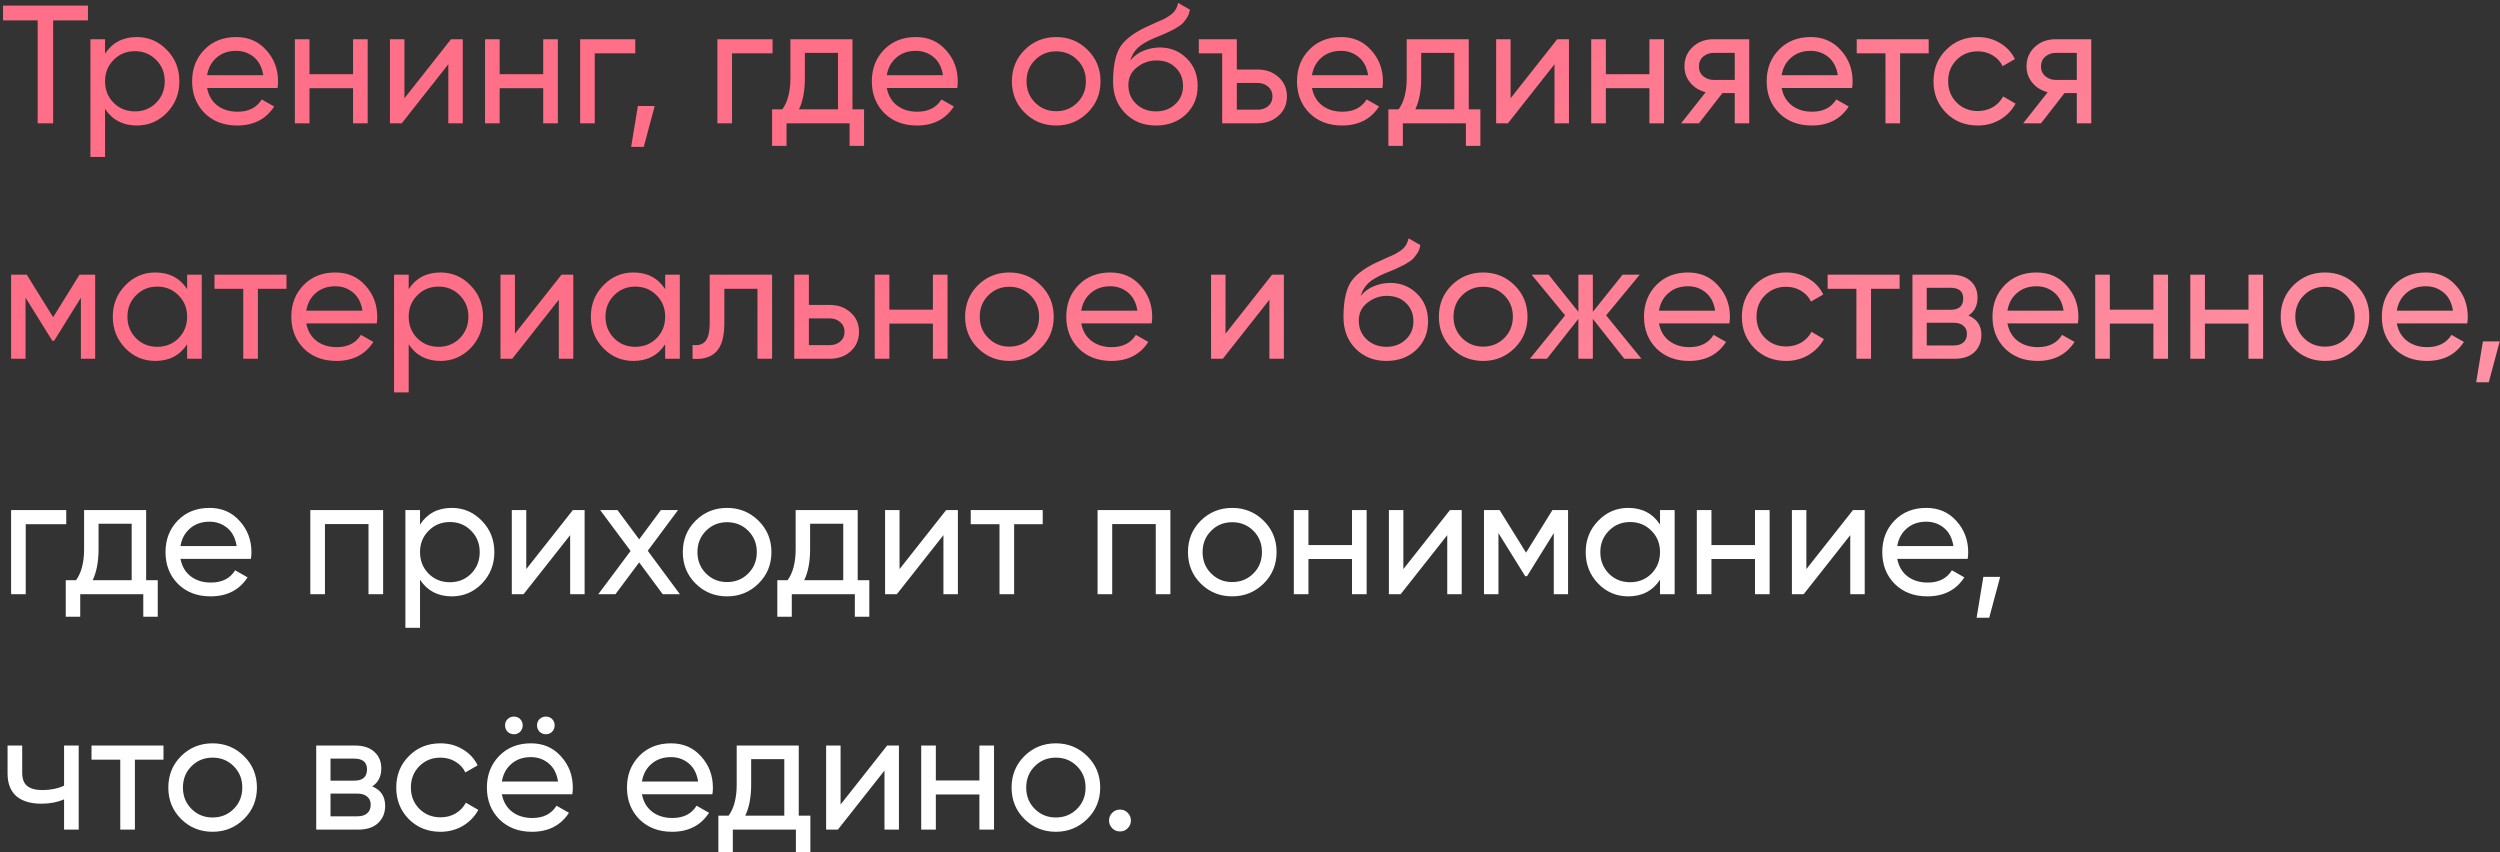
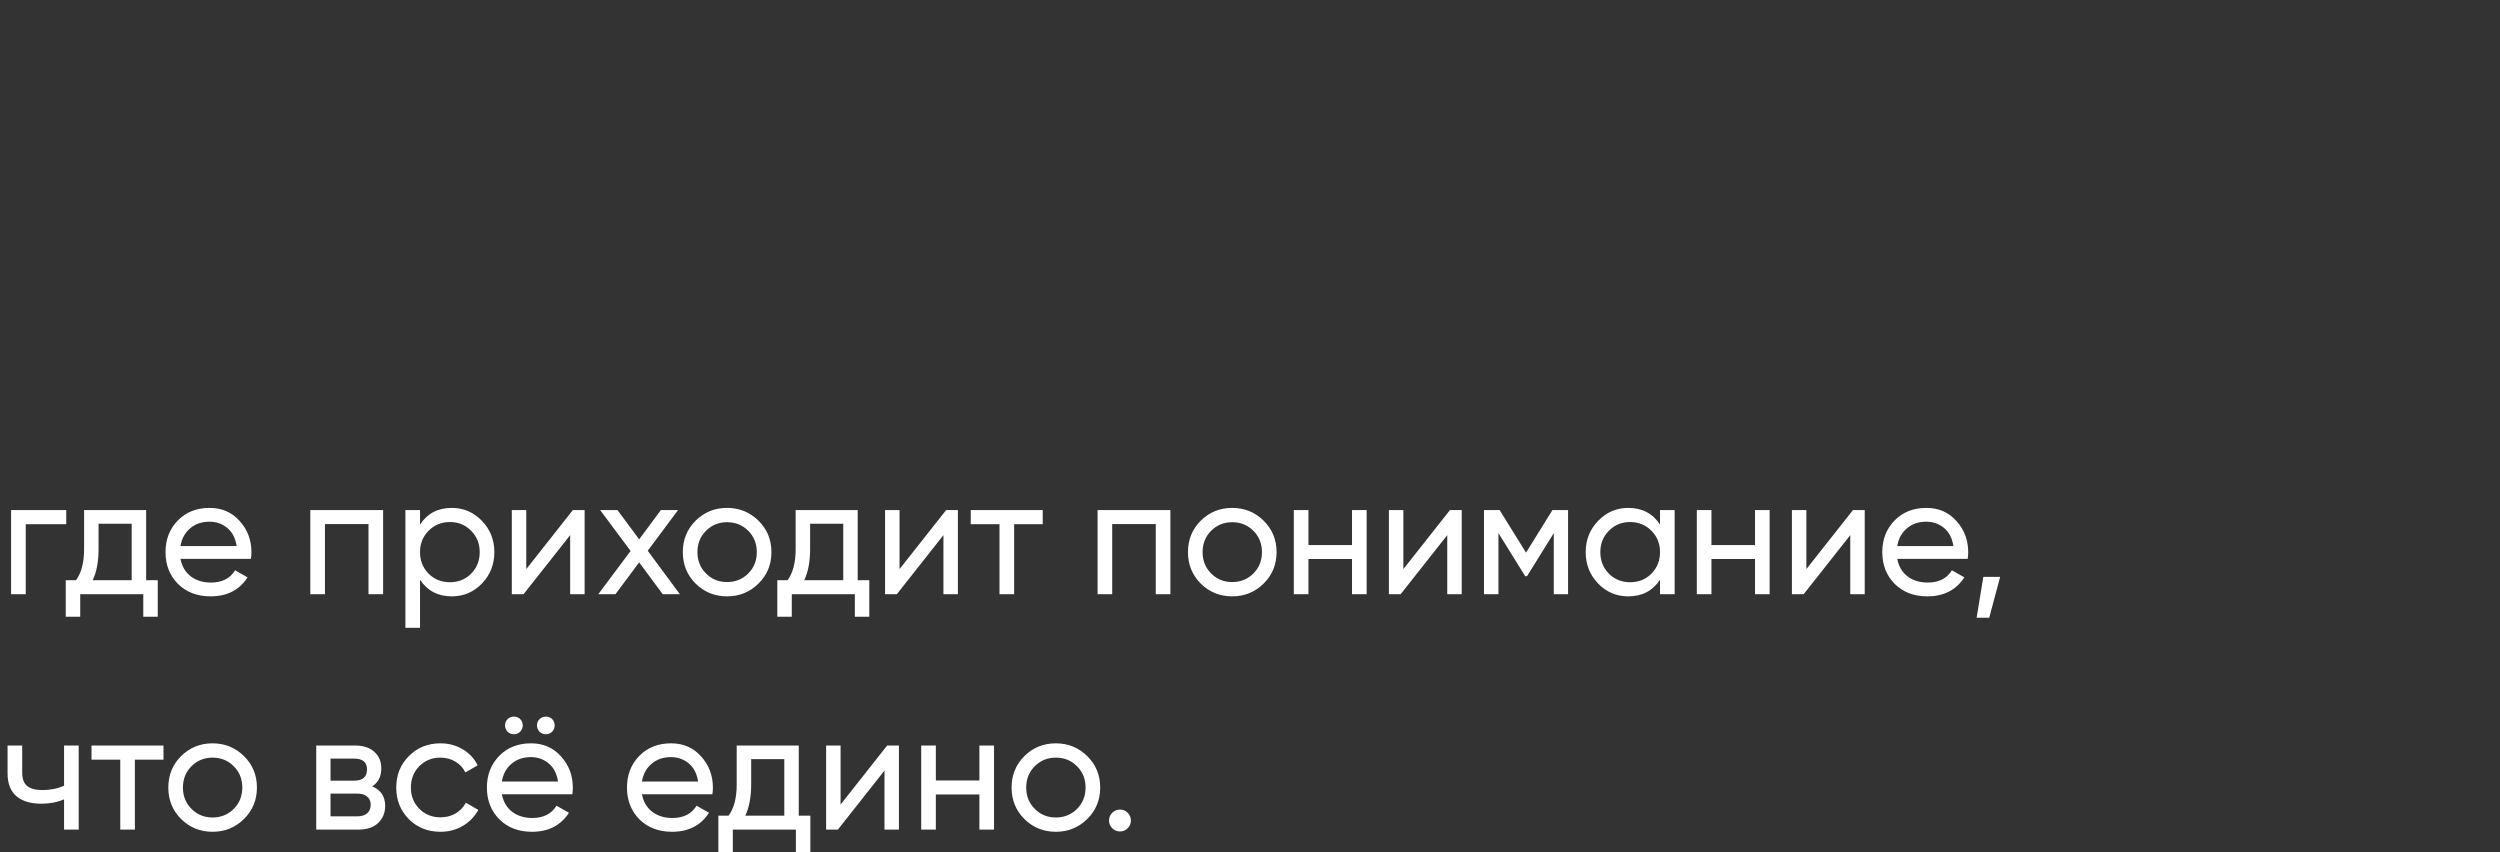
<svg xmlns="http://www.w3.org/2000/svg" width="223" height="76" viewBox="0 0 223 76" fill="none">
  <rect x="0" y="0" width="223" height="76" fill="#333333" stroke="none" />
-   <path d="M7.845 0.5V1.82H4.74V11H3.36V1.82H0.27V0.5H7.845ZM12.205 3.305C13.255 3.305 14.15 3.69 14.89 4.46C15.63 5.22 16 6.15 16 7.25C16 8.35 15.63 9.285 14.89 10.055C14.15 10.815 13.255 11.195 12.205 11.195C10.965 11.195 10.02 10.7 9.37 9.71V14H8.065V3.5H9.37V4.79C10.02 3.8 10.965 3.305 12.205 3.305ZM12.04 9.935C12.79 9.935 13.42 9.68 13.93 9.17C14.44 8.65 14.695 8.01 14.695 7.25C14.695 6.49 14.44 5.855 13.93 5.345C13.42 4.825 12.79 4.565 12.04 4.565C11.28 4.565 10.645 4.825 10.135 5.345C9.625 5.855 9.37 6.49 9.37 7.25C9.37 8.01 9.625 8.65 10.135 9.17C10.645 9.68 11.28 9.935 12.04 9.935ZM18.472 7.85C18.602 8.52 18.907 9.04 19.387 9.41C19.877 9.78 20.477 9.965 21.187 9.965C22.177 9.965 22.897 9.6 23.347 8.87L24.457 9.5C23.727 10.63 22.627 11.195 21.157 11.195C19.967 11.195 18.997 10.825 18.247 10.085C17.507 9.335 17.137 8.39 17.137 7.25C17.137 6.12 17.502 5.18 18.232 4.43C18.962 3.68 19.907 3.305 21.067 3.305C22.167 3.305 23.062 3.695 23.752 4.475C24.452 5.245 24.802 6.175 24.802 7.265C24.802 7.455 24.787 7.65 24.757 7.85H18.472ZM21.067 4.535C20.367 4.535 19.787 4.735 19.327 5.135C18.867 5.525 18.582 6.05 18.472 6.71H23.482C23.372 6 23.092 5.46 22.642 5.09C22.192 4.72 21.667 4.535 21.067 4.535ZM31.492 3.5H32.797V11H31.492V7.865H27.608V11H26.302V3.5H27.608V6.62H31.492V3.5ZM40.229 3.5H41.279V11H39.989V5.735L35.834 11H34.784V3.5H36.074V8.765L40.229 3.5ZM48.455 3.5H49.76V11H48.455V7.865H44.57V11H43.265V3.5H44.57V6.62H48.455V3.5ZM56.667 3.5V4.76H53.052V11H51.747V3.5H56.667ZM58.399 9.455L57.424 13.1H56.299L56.899 9.455H58.399ZM68.913 3.5V4.76H65.298V11H63.993V3.5H68.913ZM76.039 9.755H77.074V13.01H75.784V11H70.159V13.01H68.869V9.755H69.784C70.264 9.095 70.504 8.17 70.504 6.98V3.5H76.039V9.755ZM71.269 9.755H74.749V4.715H71.794V6.98C71.794 8.1 71.619 9.025 71.269 9.755ZM79.102 7.85C79.232 8.52 79.537 9.04 80.017 9.41C80.507 9.78 81.107 9.965 81.817 9.965C82.807 9.965 83.527 9.6 83.977 8.87L85.087 9.5C84.357 10.63 83.257 11.195 81.787 11.195C80.597 11.195 79.627 10.825 78.877 10.085C78.137 9.335 77.767 8.39 77.767 7.25C77.767 6.12 78.132 5.18 78.862 4.43C79.592 3.68 80.537 3.305 81.697 3.305C82.797 3.305 83.692 3.695 84.382 4.475C85.082 5.245 85.432 6.175 85.432 7.265C85.432 7.455 85.417 7.65 85.387 7.85H79.102ZM81.697 4.535C80.997 4.535 80.417 4.735 79.957 5.135C79.497 5.525 79.212 6.05 79.102 6.71H84.112C84.002 6 83.722 5.46 83.272 5.09C82.822 4.72 82.297 4.535 81.697 4.535ZM97.012 10.055C96.242 10.815 95.307 11.195 94.207 11.195C93.107 11.195 92.172 10.815 91.402 10.055C90.642 9.295 90.262 8.36 90.262 7.25C90.262 6.14 90.642 5.205 91.402 4.445C92.172 3.685 93.107 3.305 94.207 3.305C95.307 3.305 96.242 3.685 97.012 4.445C97.782 5.205 98.167 6.14 98.167 7.25C98.167 8.36 97.782 9.295 97.012 10.055ZM94.207 9.92C94.957 9.92 95.587 9.665 96.097 9.155C96.607 8.645 96.862 8.01 96.862 7.25C96.862 6.49 96.607 5.855 96.097 5.345C95.587 4.835 94.957 4.58 94.207 4.58C93.467 4.58 92.842 4.835 92.332 5.345C91.822 5.855 91.567 6.49 91.567 7.25C91.567 8.01 91.822 8.645 92.332 9.155C92.842 9.665 93.467 9.92 94.207 9.92ZM103.111 11.195C102.001 11.195 101.086 10.83 100.366 10.1C99.646 9.37 99.286 8.43 99.286 7.28C99.286 6 99.471 5.015 99.841 4.325C100.221 3.635 100.991 3.01 102.151 2.45C102.361 2.35 102.646 2.22 103.006 2.06C103.376 1.9 103.646 1.78 103.816 1.7C103.986 1.61 104.176 1.495 104.386 1.355C104.596 1.205 104.751 1.045 104.851 0.875C104.961 0.695 105.041 0.49 105.091 0.26L106.141 0.86C106.111 1.02 106.071 1.17 106.021 1.31C105.971 1.44 105.896 1.57 105.796 1.7C105.706 1.82 105.626 1.925 105.556 2.015C105.486 2.105 105.366 2.205 105.196 2.315C105.036 2.415 104.916 2.49 104.836 2.54C104.766 2.59 104.621 2.665 104.401 2.765C104.191 2.865 104.046 2.935 103.966 2.975C103.896 3.005 103.731 3.075 103.471 3.185C103.211 3.285 103.051 3.35 102.991 3.38C102.311 3.67 101.811 3.965 101.491 4.265C101.181 4.565 100.956 4.945 100.816 5.405C101.136 5.005 101.536 4.71 102.016 4.52C102.496 4.33 102.976 4.235 103.456 4.235C104.396 4.235 105.191 4.555 105.841 5.195C106.501 5.835 106.831 6.66 106.831 7.67C106.831 8.69 106.481 9.535 105.781 10.205C105.081 10.865 104.191 11.195 103.111 11.195ZM101.356 9.275C101.826 9.715 102.411 9.935 103.111 9.935C103.811 9.935 104.386 9.72 104.836 9.29C105.296 8.86 105.526 8.32 105.526 7.67C105.526 7 105.306 6.455 104.866 6.035C104.436 5.605 103.866 5.39 103.156 5.39C102.516 5.39 101.936 5.595 101.416 6.005C100.906 6.405 100.651 6.935 100.651 7.595C100.651 8.275 100.886 8.835 101.356 9.275ZM112.184 6.2C112.924 6.2 113.544 6.425 114.044 6.875C114.544 7.325 114.794 7.9 114.794 8.6C114.794 9.3 114.544 9.875 114.044 10.325C113.544 10.775 112.924 11 112.184 11H109.019V4.76H106.934V3.5H110.324V6.2H112.184ZM112.184 9.785C112.554 9.785 112.864 9.68 113.114 9.47C113.374 9.25 113.504 8.96 113.504 8.6C113.504 8.24 113.374 7.95 113.114 7.73C112.864 7.51 112.554 7.4 112.184 7.4H110.324V9.785H112.184ZM117.027 7.85C117.157 8.52 117.462 9.04 117.942 9.41C118.432 9.78 119.032 9.965 119.742 9.965C120.732 9.965 121.452 9.6 121.902 8.87L123.012 9.5C122.282 10.63 121.182 11.195 119.712 11.195C118.522 11.195 117.552 10.825 116.802 10.085C116.062 9.335 115.692 8.39 115.692 7.25C115.692 6.12 116.057 5.18 116.787 4.43C117.517 3.68 118.462 3.305 119.622 3.305C120.722 3.305 121.617 3.695 122.307 4.475C123.007 5.245 123.357 6.175 123.357 7.265C123.357 7.455 123.342 7.65 123.312 7.85H117.027ZM119.622 4.535C118.922 4.535 118.342 4.735 117.882 5.135C117.422 5.525 117.137 6.05 117.027 6.71H122.037C121.927 6 121.647 5.46 121.197 5.09C120.747 4.72 120.222 4.535 119.622 4.535ZM131.014 9.755H132.049V13.01H130.759V11H125.134V13.01H123.844V9.755H124.759C125.239 9.095 125.479 8.17 125.479 6.98V3.5H131.014V9.755ZM126.244 9.755H129.724V4.715H126.769V6.98C126.769 8.1 126.594 9.025 126.244 9.755ZM138.901 3.5H139.951V11H138.661V5.735L134.506 11H133.456V3.5H134.746V8.765L138.901 3.5ZM147.127 3.5H148.432V11H147.127V7.865H143.242V11H141.937V3.5H143.242V6.62H147.127V3.5ZM156.029 3.5V11H154.739V8.3H153.644L151.544 11H149.954L152.144 8.225C151.584 8.085 151.129 7.805 150.779 7.385C150.429 6.965 150.254 6.475 150.254 5.915C150.254 5.225 150.499 4.65 150.989 4.19C151.479 3.73 152.094 3.5 152.834 3.5H156.029ZM152.879 7.13H154.739V4.715H152.879C152.509 4.715 152.194 4.825 151.934 5.045C151.674 5.265 151.544 5.56 151.544 5.93C151.544 6.29 151.674 6.58 151.934 6.8C152.194 7.02 152.509 7.13 152.879 7.13ZM158.922 7.85C159.052 8.52 159.357 9.04 159.837 9.41C160.327 9.78 160.927 9.965 161.637 9.965C162.627 9.965 163.347 9.6 163.797 8.87L164.907 9.5C164.177 10.63 163.077 11.195 161.607 11.195C160.417 11.195 159.447 10.825 158.697 10.085C157.957 9.335 157.587 8.39 157.587 7.25C157.587 6.12 157.952 5.18 158.682 4.43C159.412 3.68 160.357 3.305 161.517 3.305C162.617 3.305 163.512 3.695 164.202 4.475C164.902 5.245 165.252 6.175 165.252 7.265C165.252 7.455 165.237 7.65 165.207 7.85H158.922ZM161.517 4.535C160.817 4.535 160.237 4.735 159.777 5.135C159.317 5.525 159.032 6.05 158.922 6.71H163.932C163.822 6 163.542 5.46 163.092 5.09C162.642 4.72 162.117 4.535 161.517 4.535ZM172.039 3.5V4.76H169.489V11H168.184V4.76H165.619V3.5H172.039ZM176.414 11.195C175.284 11.195 174.344 10.82 173.594 10.07C172.844 9.31 172.469 8.37 172.469 7.25C172.469 6.13 172.844 5.195 173.594 4.445C174.344 3.685 175.284 3.305 176.414 3.305C177.154 3.305 177.819 3.485 178.409 3.845C178.999 4.195 179.439 4.67 179.729 5.27L178.634 5.9C178.444 5.5 178.149 5.18 177.749 4.94C177.359 4.7 176.914 4.58 176.414 4.58C175.664 4.58 175.034 4.835 174.524 5.345C174.024 5.855 173.774 6.49 173.774 7.25C173.774 8 174.024 8.63 174.524 9.14C175.034 9.65 175.664 9.905 176.414 9.905C176.914 9.905 177.364 9.79 177.764 9.56C178.164 9.32 178.469 9 178.679 8.6L179.789 9.245C179.469 9.835 179.009 10.31 178.409 10.67C177.809 11.02 177.144 11.195 176.414 11.195ZM186.541 3.5V11H185.251V8.3H184.156L182.056 11H180.466L182.656 8.225C182.096 8.085 181.641 7.805 181.291 7.385C180.941 6.965 180.766 6.475 180.766 5.915C180.766 5.225 181.011 4.65 181.501 4.19C181.991 3.73 182.606 3.5 183.346 3.5H186.541ZM183.391 7.13H185.251V4.715H183.391C183.021 4.715 182.706 4.825 182.446 5.045C182.186 5.265 182.056 5.56 182.056 5.93C182.056 6.29 182.186 6.58 182.446 6.8C182.706 7.02 183.021 7.13 183.391 7.13ZM8.49 24.5V32H7.215V26.555L4.83 30.395H4.665L2.28 26.555V32H0.99V24.5H2.385L4.74 28.295L7.095 24.5H8.49ZM16.692 24.5H17.997V32H16.692V30.71C16.042 31.7 15.097 32.195 13.857 32.195C12.807 32.195 11.912 31.815 11.172 31.055C10.432 30.285 10.062 29.35 10.062 28.25C10.062 27.15 10.432 26.22 11.172 25.46C11.912 24.69 12.807 24.305 13.857 24.305C15.097 24.305 16.042 24.8 16.692 25.79V24.5ZM14.022 30.935C14.782 30.935 15.417 30.68 15.927 30.17C16.437 29.65 16.692 29.01 16.692 28.25C16.692 27.49 16.437 26.855 15.927 26.345C15.417 25.825 14.782 25.565 14.022 25.565C13.272 25.565 12.642 25.825 12.132 26.345C11.622 26.855 11.367 27.49 11.367 28.25C11.367 29.01 11.622 29.65 12.132 30.17C12.642 30.68 13.272 30.935 14.022 30.935ZM25.554 24.5V25.76H23.004V32H21.699V25.76H19.134V24.5H25.554ZM27.32 28.85C27.45 29.52 27.755 30.04 28.235 30.41C28.725 30.78 29.325 30.965 30.035 30.965C31.025 30.965 31.745 30.6 32.195 29.87L33.305 30.5C32.575 31.63 31.475 32.195 30.005 32.195C28.815 32.195 27.845 31.825 27.095 31.085C26.355 30.335 25.985 29.39 25.985 28.25C25.985 27.12 26.35 26.18 27.08 25.43C27.81 24.68 28.755 24.305 29.915 24.305C31.015 24.305 31.91 24.695 32.6 25.475C33.3 26.245 33.65 27.175 33.65 28.265C33.65 28.455 33.635 28.65 33.605 28.85H27.32ZM29.915 25.535C29.215 25.535 28.635 25.735 28.175 26.135C27.715 26.525 27.43 27.05 27.32 27.71H32.33C32.22 27 31.94 26.46 31.49 26.09C31.04 25.72 30.515 25.535 29.915 25.535ZM39.29 24.305C40.34 24.305 41.235 24.69 41.975 25.46C42.715 26.22 43.085 27.15 43.085 28.25C43.085 29.35 42.715 30.285 41.975 31.055C41.235 31.815 40.34 32.195 39.29 32.195C38.05 32.195 37.105 31.7 36.455 30.71V35H35.15V24.5H36.455V25.79C37.105 24.8 38.05 24.305 39.29 24.305ZM39.125 30.935C39.875 30.935 40.505 30.68 41.015 30.17C41.525 29.65 41.78 29.01 41.78 28.25C41.78 27.49 41.525 26.855 41.015 26.345C40.505 25.825 39.875 25.565 39.125 25.565C38.365 25.565 37.73 25.825 37.22 26.345C36.71 26.855 36.455 27.49 36.455 28.25C36.455 29.01 36.71 29.65 37.22 30.17C37.73 30.68 38.365 30.935 39.125 30.935ZM50.087 24.5H51.137V32H49.847V26.735L45.692 32H44.642V24.5H45.932V29.765L50.087 24.5ZM59.334 24.5H60.639V32H59.334V30.71C58.684 31.7 57.739 32.195 56.499 32.195C55.449 32.195 54.554 31.815 53.814 31.055C53.074 30.285 52.704 29.35 52.704 28.25C52.704 27.15 53.074 26.22 53.814 25.46C54.554 24.69 55.449 24.305 56.499 24.305C57.739 24.305 58.684 24.8 59.334 25.79V24.5ZM56.664 30.935C57.424 30.935 58.059 30.68 58.569 30.17C59.079 29.65 59.334 29.01 59.334 28.25C59.334 27.49 59.079 26.855 58.569 26.345C58.059 25.825 57.424 25.565 56.664 25.565C55.914 25.565 55.284 25.825 54.774 26.345C54.264 26.855 54.009 27.49 54.009 28.25C54.009 29.01 54.264 29.65 54.774 30.17C55.284 30.68 55.914 30.935 56.664 30.935ZM68.871 24.5V32H67.566V25.76H64.611V28.82C64.611 30.05 64.361 30.91 63.861 31.4C63.371 31.88 62.676 32.08 61.776 32V30.77C62.286 30.84 62.666 30.73 62.916 30.44C63.176 30.14 63.306 29.59 63.306 28.79V24.5H68.871ZM74.013 27.2C74.763 27.2 75.383 27.425 75.873 27.875C76.373 28.315 76.623 28.89 76.623 29.6C76.623 30.31 76.373 30.89 75.873 31.34C75.383 31.78 74.763 32 74.013 32H70.848V24.5H72.153V27.2H74.013ZM74.013 30.785C74.383 30.785 74.693 30.68 74.943 30.47C75.203 30.25 75.333 29.96 75.333 29.6C75.333 29.24 75.203 28.95 74.943 28.73C74.693 28.51 74.383 28.4 74.013 28.4H72.153V30.785H74.013ZM83.216 24.5H84.521V32H83.216V28.865H79.331V32H78.026V24.5H79.331V27.62H83.216V24.5ZM92.838 31.055C92.068 31.815 91.133 32.195 90.033 32.195C88.933 32.195 87.998 31.815 87.228 31.055C86.468 30.295 86.088 29.36 86.088 28.25C86.088 27.14 86.468 26.205 87.228 25.445C87.998 24.685 88.933 24.305 90.033 24.305C91.133 24.305 92.068 24.685 92.838 25.445C93.608 26.205 93.993 27.14 93.993 28.25C93.993 29.36 93.608 30.295 92.838 31.055ZM90.033 30.92C90.783 30.92 91.413 30.665 91.923 30.155C92.433 29.645 92.688 29.01 92.688 28.25C92.688 27.49 92.433 26.855 91.923 26.345C91.413 25.835 90.783 25.58 90.033 25.58C89.293 25.58 88.668 25.835 88.158 26.345C87.648 26.855 87.393 27.49 87.393 28.25C87.393 29.01 87.648 29.645 88.158 30.155C88.668 30.665 89.293 30.92 90.033 30.92ZM96.446 28.85C96.576 29.52 96.881 30.04 97.361 30.41C97.851 30.78 98.451 30.965 99.161 30.965C100.151 30.965 100.871 30.6 101.321 29.87L102.431 30.5C101.701 31.63 100.601 32.195 99.131 32.195C97.941 32.195 96.971 31.825 96.221 31.085C95.481 30.335 95.111 29.39 95.111 28.25C95.111 27.12 95.476 26.18 96.206 25.43C96.936 24.68 97.881 24.305 99.041 24.305C100.141 24.305 101.036 24.695 101.726 25.475C102.426 26.245 102.776 27.175 102.776 28.265C102.776 28.455 102.761 28.65 102.731 28.85H96.446ZM99.041 25.535C98.341 25.535 97.761 25.735 97.301 26.135C96.841 26.525 96.556 27.05 96.446 27.71H101.456C101.346 27 101.066 26.46 100.616 26.09C100.166 25.72 99.641 25.535 99.041 25.535ZM113.471 24.5H114.521V32H113.231V26.735L109.076 32H108.026V24.5H109.316V29.765L113.471 24.5ZM123.663 32.195C122.553 32.195 121.638 31.83 120.918 31.1C120.198 30.37 119.838 29.43 119.838 28.28C119.838 27 120.023 26.015 120.393 25.325C120.773 24.635 121.543 24.01 122.703 23.45C122.913 23.35 123.198 23.22 123.558 23.06C123.928 22.9 124.198 22.78 124.368 22.7C124.538 22.61 124.728 22.495 124.938 22.355C125.148 22.205 125.303 22.045 125.403 21.875C125.513 21.695 125.593 21.49 125.643 21.26L126.693 21.86C126.663 22.02 126.623 22.17 126.573 22.31C126.523 22.44 126.448 22.57 126.348 22.7C126.258 22.82 126.178 22.925 126.108 23.015C126.038 23.105 125.918 23.205 125.748 23.315C125.588 23.415 125.468 23.49 125.388 23.54C125.318 23.59 125.173 23.665 124.953 23.765C124.743 23.865 124.598 23.935 124.518 23.975C124.448 24.005 124.283 24.075 124.023 24.185C123.763 24.285 123.603 24.35 123.543 24.38C122.863 24.67 122.363 24.965 122.043 25.265C121.733 25.565 121.508 25.945 121.368 26.405C121.688 26.005 122.088 25.71 122.568 25.52C123.048 25.33 123.528 25.235 124.008 25.235C124.948 25.235 125.743 25.555 126.393 26.195C127.053 26.835 127.383 27.66 127.383 28.67C127.383 29.69 127.033 30.535 126.333 31.205C125.633 31.865 124.743 32.195 123.663 32.195ZM121.908 30.275C122.378 30.715 122.963 30.935 123.663 30.935C124.363 30.935 124.938 30.72 125.388 30.29C125.848 29.86 126.078 29.32 126.078 28.67C126.078 28 125.858 27.455 125.418 27.035C124.988 26.605 124.418 26.39 123.708 26.39C123.068 26.39 122.488 26.595 121.968 27.005C121.458 27.405 121.203 27.935 121.203 28.595C121.203 29.275 121.438 29.835 121.908 30.275ZM135.098 31.055C134.328 31.815 133.393 32.195 132.293 32.195C131.193 32.195 130.258 31.815 129.488 31.055C128.728 30.295 128.348 29.36 128.348 28.25C128.348 27.14 128.728 26.205 129.488 25.445C130.258 24.685 131.193 24.305 132.293 24.305C133.393 24.305 134.328 24.685 135.098 25.445C135.868 26.205 136.253 27.14 136.253 28.25C136.253 29.36 135.868 30.295 135.098 31.055ZM132.293 30.92C133.043 30.92 133.673 30.665 134.183 30.155C134.693 29.645 134.948 29.01 134.948 28.25C134.948 27.49 134.693 26.855 134.183 26.345C133.673 25.835 133.043 25.58 132.293 25.58C131.553 25.58 130.928 25.835 130.418 26.345C129.908 26.855 129.653 27.49 129.653 28.25C129.653 29.01 129.908 29.645 130.418 30.155C130.928 30.665 131.553 30.92 132.293 30.92ZM146.416 32H144.886L142.081 28.445V32H140.791V28.445L137.986 32H136.471L139.606 28.13L136.621 24.5H138.136L140.791 27.815V24.5H142.081V27.815L144.736 24.5H146.266L143.266 28.13L146.416 32ZM147.979 28.85C148.109 29.52 148.414 30.04 148.894 30.41C149.384 30.78 149.984 30.965 150.694 30.965C151.684 30.965 152.404 30.6 152.854 29.87L153.964 30.5C153.234 31.63 152.134 32.195 150.664 32.195C149.474 32.195 148.504 31.825 147.754 31.085C147.014 30.335 146.644 29.39 146.644 28.25C146.644 27.12 147.009 26.18 147.739 25.43C148.469 24.68 149.414 24.305 150.574 24.305C151.674 24.305 152.569 24.695 153.259 25.475C153.959 26.245 154.309 27.175 154.309 28.265C154.309 28.455 154.294 28.65 154.264 28.85H147.979ZM150.574 25.535C149.874 25.535 149.294 25.735 148.834 26.135C148.374 26.525 148.089 27.05 147.979 27.71H152.989C152.879 27 152.599 26.46 152.149 26.09C151.699 25.72 151.174 25.535 150.574 25.535ZM159.32 32.195C158.19 32.195 157.25 31.82 156.5 31.07C155.75 30.31 155.375 29.37 155.375 28.25C155.375 27.13 155.75 26.195 156.5 25.445C157.25 24.685 158.19 24.305 159.32 24.305C160.06 24.305 160.725 24.485 161.315 24.845C161.905 25.195 162.345 25.67 162.635 26.27L161.54 26.9C161.35 26.5 161.055 26.18 160.655 25.94C160.265 25.7 159.82 25.58 159.32 25.58C158.57 25.58 157.94 25.835 157.43 26.345C156.93 26.855 156.68 27.49 156.68 28.25C156.68 29 156.93 29.63 157.43 30.14C157.94 30.65 158.57 30.905 159.32 30.905C159.82 30.905 160.27 30.79 160.67 30.56C161.07 30.32 161.375 30 161.585 29.6L162.695 30.245C162.375 30.835 161.915 31.31 161.315 31.67C160.715 32.02 160.05 32.195 159.32 32.195ZM169.446 24.5V25.76H166.896V32H165.591V25.76H163.026V24.5H169.446ZM175.585 28.145C176.355 28.465 176.74 29.045 176.74 29.885C176.74 30.505 176.53 31.015 176.11 31.415C175.7 31.805 175.11 32 174.34 32H170.59V24.5H174.04C174.79 24.5 175.37 24.69 175.78 25.07C176.19 25.44 176.395 25.93 176.395 26.54C176.395 27.26 176.125 27.795 175.585 28.145ZM173.98 25.67H171.865V27.635H173.98C174.74 27.635 175.12 27.3 175.12 26.63C175.12 25.99 174.74 25.67 173.98 25.67ZM174.265 30.815C174.645 30.815 174.935 30.725 175.135 30.545C175.345 30.365 175.45 30.11 175.45 29.78C175.45 29.47 175.345 29.23 175.135 29.06C174.935 28.88 174.645 28.79 174.265 28.79H171.865V30.815H174.265ZM179.063 28.85C179.193 29.52 179.498 30.04 179.978 30.41C180.468 30.78 181.068 30.965 181.778 30.965C182.768 30.965 183.488 30.6 183.938 29.87L185.048 30.5C184.318 31.63 183.218 32.195 181.748 32.195C180.558 32.195 179.588 31.825 178.838 31.085C178.098 30.335 177.728 29.39 177.728 28.25C177.728 27.12 178.093 26.18 178.823 25.43C179.553 24.68 180.498 24.305 181.658 24.305C182.758 24.305 183.653 24.695 184.343 25.475C185.043 26.245 185.393 27.175 185.393 28.265C185.393 28.455 185.378 28.65 185.348 28.85H179.063ZM181.658 25.535C180.958 25.535 180.378 25.735 179.918 26.135C179.458 26.525 179.173 27.05 179.063 27.71H184.073C183.963 27 183.683 26.46 183.233 26.09C182.783 25.72 182.258 25.535 181.658 25.535ZM192.083 24.5H193.388V32H192.083V28.865H188.198V32H186.893V24.5H188.198V27.62H192.083V24.5ZM200.565 24.5H201.87V32H200.565V28.865H196.68V32H195.375V24.5H196.68V27.62H200.565V24.5ZM210.186 31.055C209.416 31.815 208.481 32.195 207.381 32.195C206.281 32.195 205.346 31.815 204.576 31.055C203.816 30.295 203.436 29.36 203.436 28.25C203.436 27.14 203.816 26.205 204.576 25.445C205.346 24.685 206.281 24.305 207.381 24.305C208.481 24.305 209.416 24.685 210.186 25.445C210.956 26.205 211.341 27.14 211.341 28.25C211.341 29.36 210.956 30.295 210.186 31.055ZM207.381 30.92C208.131 30.92 208.761 30.665 209.271 30.155C209.781 29.645 210.036 29.01 210.036 28.25C210.036 27.49 209.781 26.855 209.271 26.345C208.761 25.835 208.131 25.58 207.381 25.58C206.641 25.58 206.016 25.835 205.506 26.345C204.996 26.855 204.741 27.49 204.741 28.25C204.741 29.01 204.996 29.645 205.506 30.155C206.016 30.665 206.641 30.92 207.381 30.92ZM213.795 28.85C213.925 29.52 214.23 30.04 214.71 30.41C215.2 30.78 215.8 30.965 216.51 30.965C217.5 30.965 218.22 30.6 218.67 29.87L219.78 30.5C219.05 31.63 217.95 32.195 216.48 32.195C215.29 32.195 214.32 31.825 213.57 31.085C212.83 30.335 212.46 29.39 212.46 28.25C212.46 27.12 212.825 26.18 213.555 25.43C214.285 24.68 215.23 24.305 216.39 24.305C217.49 24.305 218.385 24.695 219.075 25.475C219.775 26.245 220.125 27.175 220.125 28.265C220.125 28.455 220.11 28.65 220.08 28.85H213.795ZM216.39 25.535C215.69 25.535 215.11 25.735 214.65 26.135C214.19 26.525 213.905 27.05 213.795 27.71H218.805C218.695 27 218.415 26.46 217.965 26.09C217.515 25.72 216.99 25.535 216.39 25.535ZM222.974 30.455L221.999 34.1H220.874L221.474 30.455H222.974Z" fill="url(#paint0_linear_427_2416)" />
  <path d="M5.91 45.5V46.76H2.295V53H0.99V45.5H5.91ZM13.036 51.755H14.071V55.01H12.781V53H7.156V55.01H5.866V51.755H6.781C7.261 51.095 7.501 50.17 7.501 48.98V45.5H13.036V51.755ZM8.266 51.755H11.746V46.715H8.791V48.98C8.791 50.1 8.616 51.025 8.266 51.755ZM16.099 49.85C16.229 50.52 16.534 51.04 17.014 51.41C17.504 51.78 18.104 51.965 18.814 51.965C19.804 51.965 20.524 51.6 20.974 50.87L22.084 51.5C21.354 52.63 20.254 53.195 18.784 53.195C17.594 53.195 16.624 52.825 15.874 52.085C15.134 51.335 14.764 50.39 14.764 49.25C14.764 48.12 15.129 47.18 15.859 46.43C16.589 45.68 17.534 45.305 18.694 45.305C19.794 45.305 20.689 45.695 21.379 46.475C22.079 47.245 22.429 48.175 22.429 49.265C22.429 49.455 22.414 49.65 22.384 49.85H16.099ZM18.694 46.535C17.994 46.535 17.414 46.735 16.954 47.135C16.494 47.525 16.209 48.05 16.099 48.71H21.109C20.999 48 20.719 47.46 20.269 47.09C19.819 46.72 19.294 46.535 18.694 46.535ZM34.175 45.5V53H32.87V46.745H28.985V53H27.68V45.5H34.175ZM40.301 45.305C41.351 45.305 42.246 45.69 42.986 46.46C43.726 47.22 44.096 48.15 44.096 49.25C44.096 50.35 43.726 51.285 42.986 52.055C42.246 52.815 41.351 53.195 40.301 53.195C39.061 53.195 38.116 52.7 37.466 51.71V56H36.161V45.5H37.466V46.79C38.116 45.8 39.061 45.305 40.301 45.305ZM40.136 51.935C40.886 51.935 41.516 51.68 42.026 51.17C42.536 50.65 42.791 50.01 42.791 49.25C42.791 48.49 42.536 47.855 42.026 47.345C41.516 46.825 40.886 46.565 40.136 46.565C39.376 46.565 38.741 46.825 38.231 47.345C37.721 47.855 37.466 48.49 37.466 49.25C37.466 50.01 37.721 50.65 38.231 51.17C38.741 51.68 39.376 51.935 40.136 51.935ZM51.098 45.5H52.148V53H50.858V47.735L46.703 53H45.653V45.5H46.943V50.765L51.098 45.5ZM60.645 53H59.114L57.014 50.165L54.9 53H53.37L56.249 49.145L53.535 45.5H55.08L57.014 48.11L58.95 45.5H60.48L57.779 49.13L60.645 53ZM67.657 52.055C66.887 52.815 65.952 53.195 64.852 53.195C63.752 53.195 62.817 52.815 62.047 52.055C61.287 51.295 60.907 50.36 60.907 49.25C60.907 48.14 61.287 47.205 62.047 46.445C62.817 45.685 63.752 45.305 64.852 45.305C65.952 45.305 66.887 45.685 67.657 46.445C68.427 47.205 68.812 48.14 68.812 49.25C68.812 50.36 68.427 51.295 67.657 52.055ZM64.852 51.92C65.602 51.92 66.232 51.665 66.742 51.155C67.252 50.645 67.507 50.01 67.507 49.25C67.507 48.49 67.252 47.855 66.742 47.345C66.232 46.835 65.602 46.58 64.852 46.58C64.112 46.58 63.487 46.835 62.977 47.345C62.467 47.855 62.212 48.49 62.212 49.25C62.212 50.01 62.467 50.645 62.977 51.155C63.487 51.665 64.112 51.92 64.852 51.92ZM76.507 51.755H77.542V55.01H76.252V53H70.627V55.01H69.337V51.755H70.252C70.732 51.095 70.972 50.17 70.972 48.98V45.5H76.507V51.755ZM71.737 51.755H75.217V46.715H72.262V48.98C72.262 50.1 72.087 51.025 71.737 51.755ZM84.394 45.5H85.444V53H84.154V47.735L79.999 53H78.949V45.5H80.239V50.765L84.394 45.5ZM93.01 45.5V46.76H90.46V53H89.155V46.76H86.59V45.5H93.01ZM104.399 45.5V53H103.094V46.745H99.209V53H97.904V45.5H104.399ZM112.716 52.055C111.946 52.815 111.011 53.195 109.911 53.195C108.811 53.195 107.876 52.815 107.106 52.055C106.346 51.295 105.966 50.36 105.966 49.25C105.966 48.14 106.346 47.205 107.106 46.445C107.876 45.685 108.811 45.305 109.911 45.305C111.011 45.305 111.946 45.685 112.716 46.445C113.486 47.205 113.871 48.14 113.871 49.25C113.871 50.36 113.486 51.295 112.716 52.055ZM109.911 51.92C110.661 51.92 111.291 51.665 111.801 51.155C112.311 50.645 112.566 50.01 112.566 49.25C112.566 48.49 112.311 47.855 111.801 47.345C111.291 46.835 110.661 46.58 109.911 46.58C109.171 46.58 108.546 46.835 108.036 47.345C107.526 47.855 107.271 48.49 107.271 49.25C107.271 50.01 107.526 50.645 108.036 51.155C108.546 51.665 109.171 51.92 109.911 51.92ZM120.599 45.5H121.904V53H120.599V49.865H116.714V53H115.409V45.5H116.714V48.62H120.599V45.5ZM129.335 45.5H130.385V53H129.095V47.735L124.94 53H123.89V45.5H125.18V50.765L129.335 45.5ZM139.872 45.5V53H138.597V47.555L136.212 51.395H136.047L133.662 47.555V53H132.372V45.5H133.767L136.122 49.295L138.477 45.5H139.872ZM148.074 45.5H149.379V53H148.074V51.71C147.424 52.7 146.479 53.195 145.239 53.195C144.189 53.195 143.294 52.815 142.554 52.055C141.814 51.285 141.444 50.35 141.444 49.25C141.444 48.15 141.814 47.22 142.554 46.46C143.294 45.69 144.189 45.305 145.239 45.305C146.479 45.305 147.424 45.8 148.074 46.79V45.5ZM145.404 51.935C146.164 51.935 146.799 51.68 147.309 51.17C147.819 50.65 148.074 50.01 148.074 49.25C148.074 48.49 147.819 47.855 147.309 47.345C146.799 46.825 146.164 46.565 145.404 46.565C144.654 46.565 144.024 46.825 143.514 47.345C143.004 47.855 142.749 48.49 142.749 49.25C142.749 50.01 143.004 50.65 143.514 51.17C144.024 51.68 144.654 51.935 145.404 51.935ZM156.546 45.5H157.851V53H156.546V49.865H152.661V53H151.356V45.5H152.661V48.62H156.546V45.5ZM165.283 45.5H166.333V53H165.043V47.735L160.888 53H159.838V45.5H161.128V50.765L165.283 45.5ZM169.234 49.85C169.364 50.52 169.669 51.04 170.149 51.41C170.639 51.78 171.239 51.965 171.949 51.965C172.939 51.965 173.659 51.6 174.109 50.87L175.219 51.5C174.489 52.63 173.389 53.195 171.919 53.195C170.729 53.195 169.759 52.825 169.009 52.085C168.269 51.335 167.899 50.39 167.899 49.25C167.899 48.12 168.264 47.18 168.994 46.43C169.724 45.68 170.669 45.305 171.829 45.305C172.929 45.305 173.824 45.695 174.514 46.475C175.214 47.245 175.564 48.175 175.564 49.265C175.564 49.455 175.549 49.65 175.519 49.85H169.234ZM171.829 46.535C171.129 46.535 170.549 46.735 170.089 47.135C169.629 47.525 169.344 48.05 169.234 48.71H174.244C174.134 48 173.854 47.46 173.404 47.09C172.954 46.72 172.429 46.535 171.829 46.535ZM178.414 51.455L177.439 55.1H176.314L176.914 51.455H178.414ZM5.715 66.5H7.02V74H5.715V71.3C5.115 71.56 4.44 71.69 3.69 71.69C2.73 71.69 1.985 71.465 1.455 71.015C0.935 70.555 0.675 69.88 0.675 68.99V66.5H1.98V68.915C1.98 69.475 2.13 69.875 2.43 70.115C2.74 70.355 3.19 70.475 3.78 70.475C4.49 70.475 5.135 70.345 5.715 70.085V66.5ZM14.583 66.5V67.76H12.033V74H10.728V67.76H8.163V66.5H14.583ZM21.763 73.055C20.993 73.815 20.058 74.195 18.958 74.195C17.858 74.195 16.923 73.815 16.153 73.055C15.393 72.295 15.013 71.36 15.013 70.25C15.013 69.14 15.393 68.205 16.153 67.445C16.923 66.685 17.858 66.305 18.958 66.305C20.058 66.305 20.993 66.685 21.763 67.445C22.533 68.205 22.918 69.14 22.918 70.25C22.918 71.36 22.533 72.295 21.763 73.055ZM18.958 72.92C19.708 72.92 20.338 72.665 20.848 72.155C21.358 71.645 21.613 71.01 21.613 70.25C21.613 69.49 21.358 68.855 20.848 68.345C20.338 67.835 19.708 67.58 18.958 67.58C18.218 67.58 17.593 67.835 17.083 68.345C16.573 68.855 16.318 69.49 16.318 70.25C16.318 71.01 16.573 71.645 17.083 72.155C17.593 72.665 18.218 72.92 18.958 72.92ZM33.202 70.145C33.972 70.465 34.357 71.045 34.357 71.885C34.357 72.505 34.147 73.015 33.727 73.415C33.317 73.805 32.727 74 31.957 74H28.207V66.5H31.657C32.407 66.5 32.987 66.69 33.397 67.07C33.807 67.44 34.012 67.93 34.012 68.54C34.012 69.26 33.742 69.795 33.202 70.145ZM31.597 67.67H29.482V69.635H31.597C32.357 69.635 32.737 69.3 32.737 68.63C32.737 67.99 32.357 67.67 31.597 67.67ZM31.882 72.815C32.262 72.815 32.552 72.725 32.752 72.545C32.962 72.365 33.067 72.11 33.067 71.78C33.067 71.47 32.962 71.23 32.752 71.06C32.552 70.88 32.262 70.79 31.882 70.79H29.482V72.815H31.882ZM39.29 74.195C38.16 74.195 37.22 73.82 36.47 73.07C35.72 72.31 35.345 71.37 35.345 70.25C35.345 69.13 35.72 68.195 36.47 67.445C37.22 66.685 38.16 66.305 39.29 66.305C40.03 66.305 40.695 66.485 41.285 66.845C41.875 67.195 42.315 67.67 42.605 68.27L41.51 68.9C41.32 68.5 41.025 68.18 40.625 67.94C40.235 67.7 39.79 67.58 39.29 67.58C38.54 67.58 37.91 67.835 37.4 68.345C36.9 68.855 36.65 69.49 36.65 70.25C36.65 71 36.9 71.63 37.4 72.14C37.91 72.65 38.54 72.905 39.29 72.905C39.79 72.905 40.24 72.79 40.64 72.56C41.04 72.32 41.345 72 41.555 71.6L42.665 72.245C42.345 72.835 41.885 73.31 41.285 73.67C40.685 74.02 40.02 74.195 39.29 74.195ZM46.401 65.27C46.251 65.42 46.066 65.495 45.846 65.495C45.626 65.495 45.436 65.42 45.276 65.27C45.126 65.11 45.051 64.92 45.051 64.7C45.051 64.48 45.126 64.295 45.276 64.145C45.436 63.995 45.626 63.92 45.846 63.92C46.066 63.92 46.251 63.995 46.401 64.145C46.551 64.295 46.626 64.48 46.626 64.7C46.626 64.92 46.551 65.11 46.401 65.27ZM49.251 65.27C49.101 65.42 48.916 65.495 48.696 65.495C48.476 65.495 48.286 65.42 48.126 65.27C47.976 65.11 47.901 64.92 47.901 64.7C47.901 64.48 47.976 64.295 48.126 64.145C48.286 63.995 48.476 63.92 48.696 63.92C48.916 63.92 49.101 63.995 49.251 64.145C49.401 64.295 49.476 64.48 49.476 64.7C49.476 64.92 49.401 65.11 49.251 65.27ZM44.766 70.85C44.896 71.52 45.201 72.04 45.681 72.41C46.171 72.78 46.771 72.965 47.481 72.965C48.471 72.965 49.191 72.6 49.641 71.87L50.751 72.5C50.021 73.63 48.921 74.195 47.451 74.195C46.261 74.195 45.291 73.825 44.541 73.085C43.801 72.335 43.431 71.39 43.431 70.25C43.431 69.12 43.796 68.18 44.526 67.43C45.256 66.68 46.201 66.305 47.361 66.305C48.461 66.305 49.356 66.695 50.046 67.475C50.746 68.245 51.096 69.175 51.096 70.265C51.096 70.455 51.081 70.65 51.051 70.85H44.766ZM47.361 67.535C46.661 67.535 46.081 67.735 45.621 68.135C45.161 68.525 44.876 69.05 44.766 69.71H49.776C49.666 69 49.386 68.46 48.936 68.09C48.486 67.72 47.961 67.535 47.361 67.535ZM57.261 70.85C57.391 71.52 57.696 72.04 58.176 72.41C58.666 72.78 59.266 72.965 59.976 72.965C60.966 72.965 61.686 72.6 62.136 71.87L63.246 72.5C62.516 73.63 61.416 74.195 59.946 74.195C58.756 74.195 57.786 73.825 57.036 73.085C56.296 72.335 55.926 71.39 55.926 70.25C55.926 69.12 56.291 68.18 57.021 67.43C57.751 66.68 58.696 66.305 59.856 66.305C60.956 66.305 61.851 66.695 62.541 67.475C63.241 68.245 63.591 69.175 63.591 70.265C63.591 70.455 63.576 70.65 63.546 70.85H57.261ZM59.856 67.535C59.156 67.535 58.576 67.735 58.116 68.135C57.656 68.525 57.371 69.05 57.261 69.71H62.271C62.161 69 61.881 68.46 61.431 68.09C60.981 67.72 60.456 67.535 59.856 67.535ZM71.249 72.755H72.284V76.01H70.994V74H65.369V76.01H64.079V72.755H64.994C65.474 72.095 65.714 71.17 65.714 69.98V66.5H71.249V72.755ZM66.479 72.755H69.959V67.715H67.004V69.98C67.004 71.1 66.829 72.025 66.479 72.755ZM79.135 66.5H80.185V74H78.895V68.735L74.74 74H73.69V66.5H74.98V71.765L79.135 66.5ZM87.362 66.5H88.667V74H87.362V70.865H83.477V74H82.172V66.5H83.477V69.62H87.362V66.5ZM96.983 73.055C96.213 73.815 95.278 74.195 94.178 74.195C93.078 74.195 92.143 73.815 91.373 73.055C90.613 72.295 90.233 71.36 90.233 70.25C90.233 69.14 90.613 68.205 91.373 67.445C92.143 66.685 93.078 66.305 94.178 66.305C95.278 66.305 96.213 66.685 96.983 67.445C97.753 68.205 98.138 69.14 98.138 70.25C98.138 71.36 97.753 72.295 96.983 73.055ZM94.178 72.92C94.928 72.92 95.558 72.665 96.068 72.155C96.578 71.645 96.833 71.01 96.833 70.25C96.833 69.49 96.578 68.855 96.068 68.345C95.558 67.835 94.928 67.58 94.178 67.58C93.438 67.58 92.813 67.835 92.303 68.345C91.793 68.855 91.538 69.49 91.538 70.25C91.538 71.01 91.793 71.645 92.303 72.155C92.813 72.665 93.438 72.92 94.178 72.92ZM99.901 74.165C99.631 74.165 99.401 74.07 99.211 73.88C99.021 73.69 98.926 73.46 98.926 73.19C98.926 72.92 99.021 72.69 99.211 72.5C99.401 72.31 99.631 72.215 99.901 72.215C100.181 72.215 100.411 72.31 100.591 72.5C100.781 72.69 100.876 72.92 100.876 73.19C100.876 73.46 100.781 73.69 100.591 73.88C100.411 74.07 100.181 74.165 99.901 74.165Z" fill="white" />
  <defs>
    <linearGradient id="paint0_linear_427_2416" x1="118" y1="-5" x2="159.996" y2="90.566" gradientUnits="userSpaceOnUse">
      <stop stop-color="#FF6F87" />
      <stop offset="1" stop-color="#FF9DAE" />
    </linearGradient>
  </defs>
</svg>